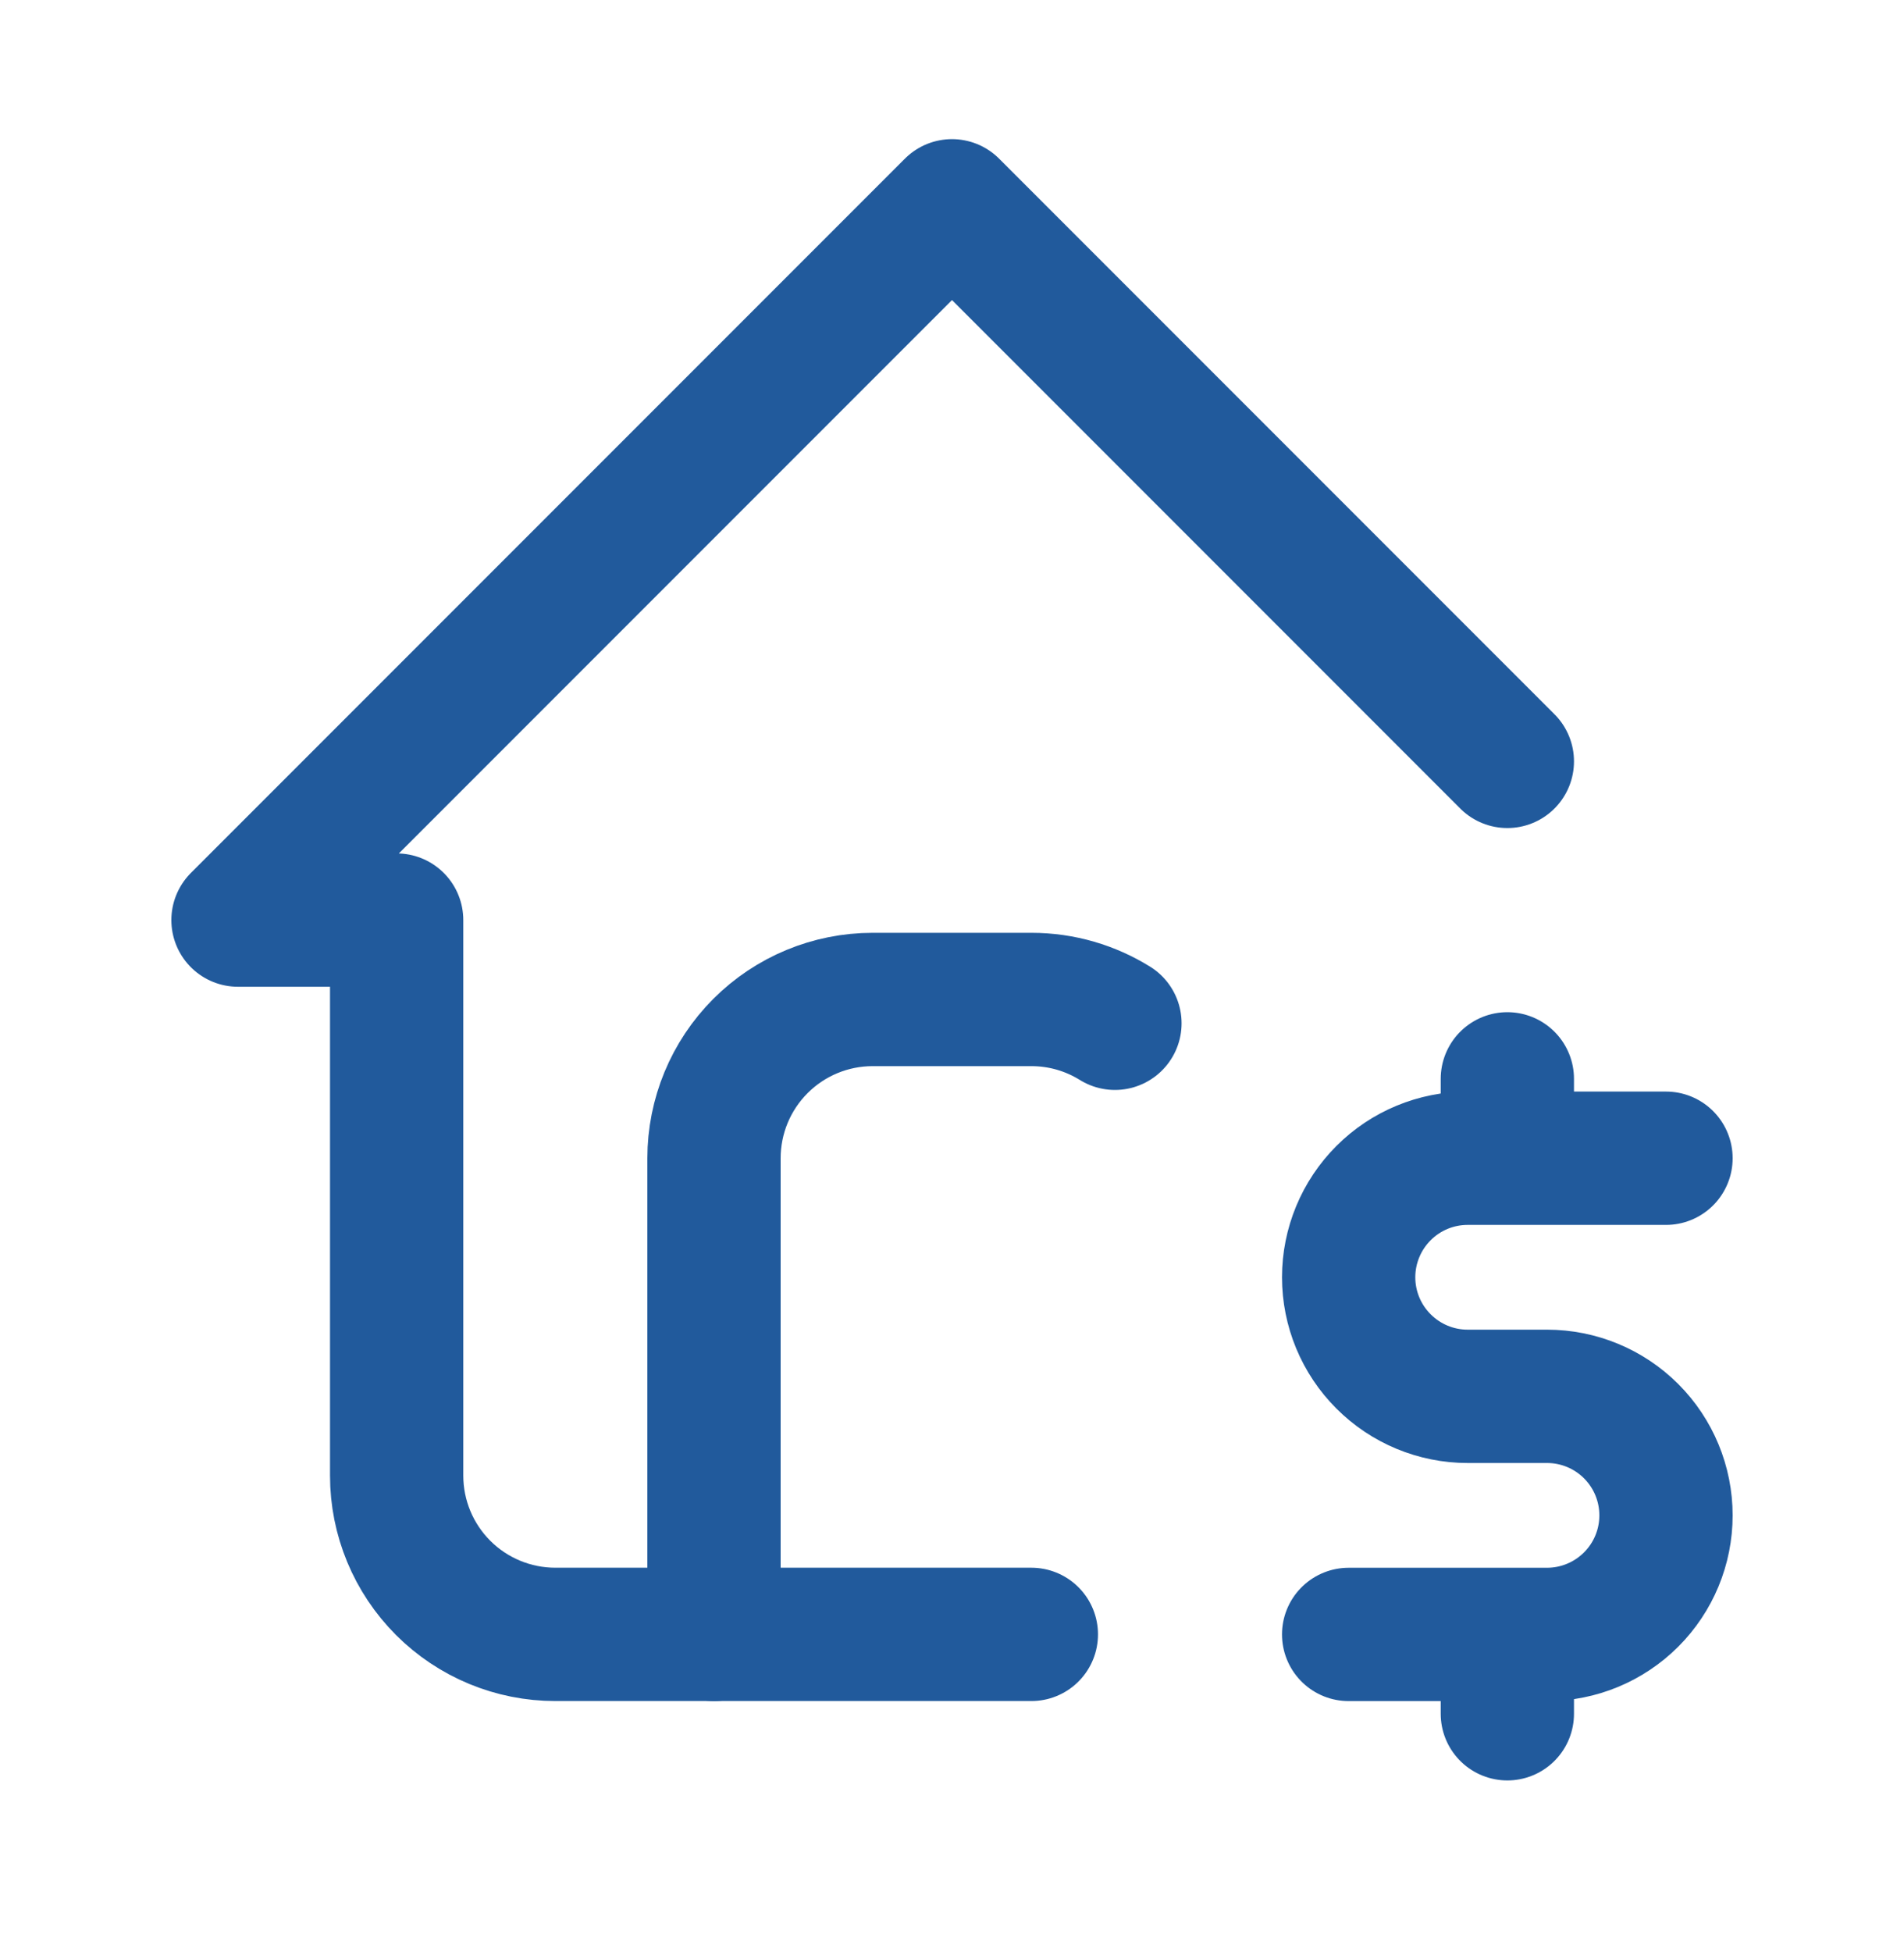
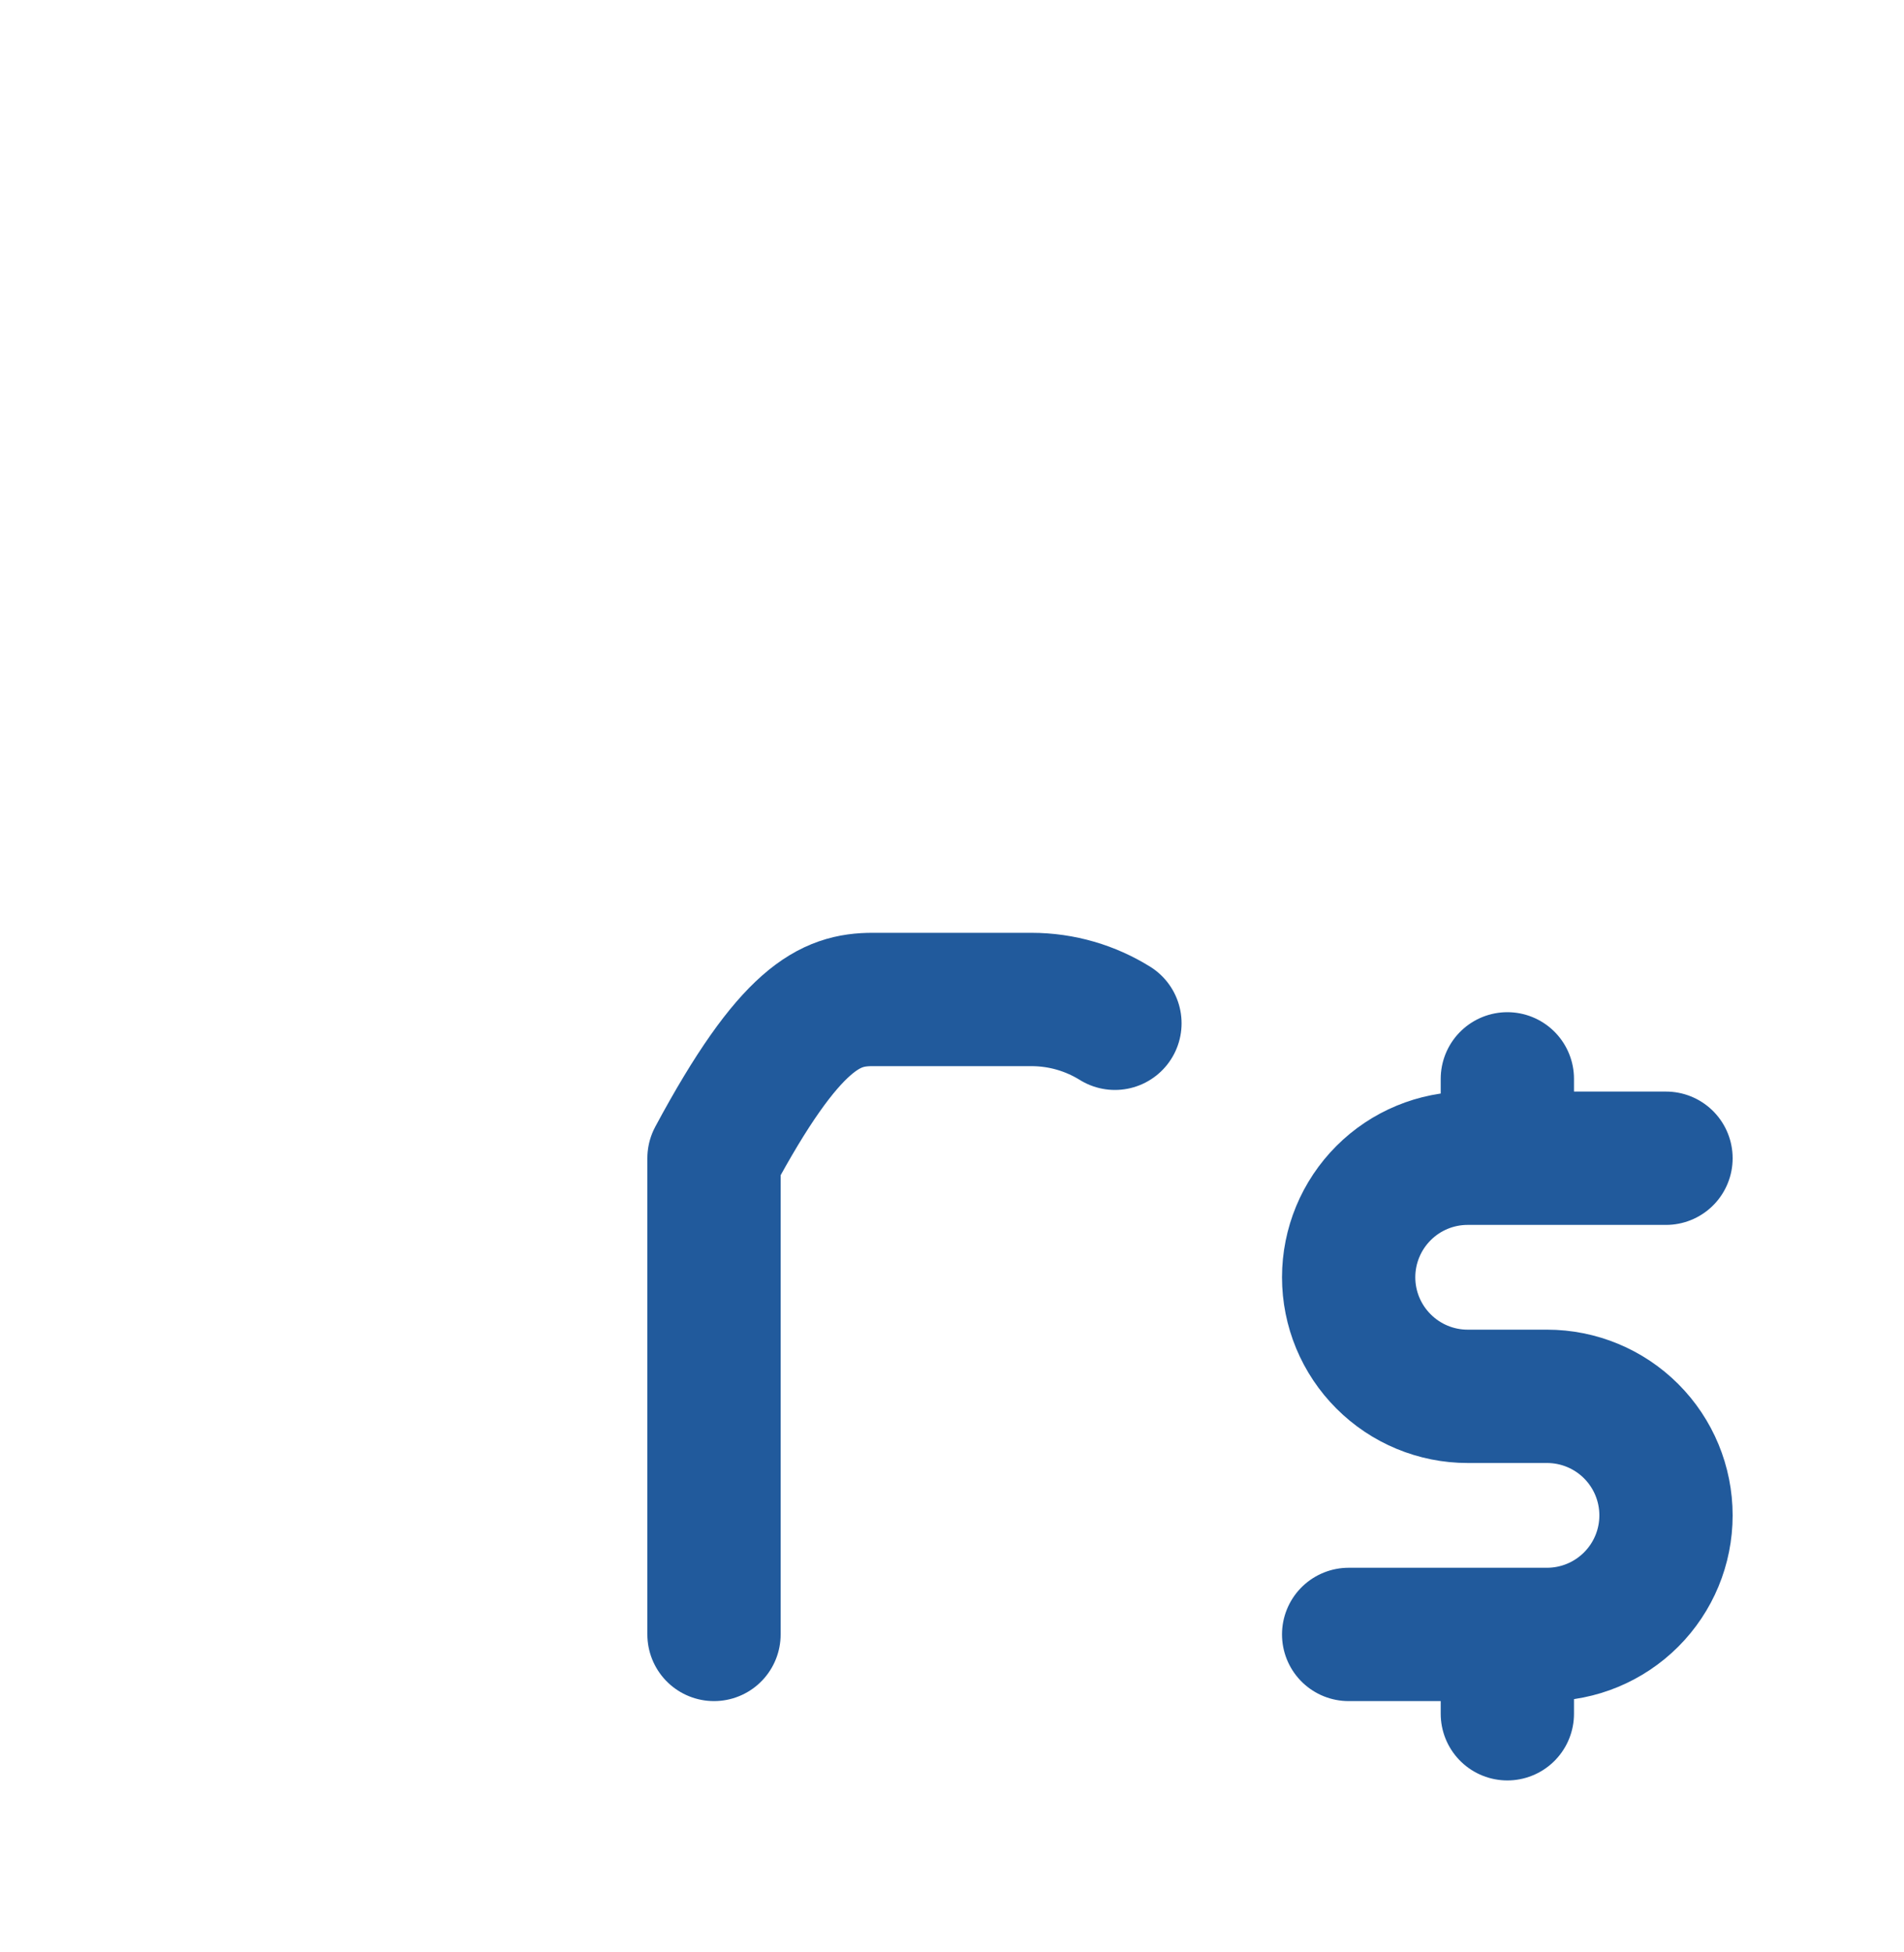
<svg xmlns="http://www.w3.org/2000/svg" width="40" height="41" viewBox="0 0 40 41" fill="none">
  <g id="tabler:home-dollar">
    <g id="Group">
-       <path id="Vector" d="M31.667 15.989L20 4.322L5 19.322H8.333V30.989C8.333 31.873 8.685 32.721 9.31 33.346C9.935 33.971 10.783 34.322 11.667 34.322H21.667" stroke="#215A9C" stroke-width="2.8" stroke-linecap="round" stroke-linejoin="round" />
-       <path id="Vector_2" d="M15 34.323V24.323C15 23.439 15.351 22.591 15.976 21.966C16.601 21.34 17.449 20.989 18.333 20.989H21.667C22.312 20.989 22.913 21.173 23.423 21.489M35 24.323H30.833C30.17 24.323 29.534 24.586 29.066 25.055C28.597 25.524 28.333 26.16 28.333 26.823C28.333 27.486 28.597 28.122 29.066 28.59C29.534 29.059 30.17 29.323 30.833 29.323H32.5C33.163 29.323 33.799 29.586 34.268 30.055C34.737 30.524 35 31.16 35 31.823C35 32.486 34.737 33.121 34.268 33.59C33.799 34.059 33.163 34.323 32.5 34.323H28.333M31.667 34.323V35.989M31.667 22.656V24.323" stroke="#215A9C" stroke-width="2.8" stroke-linecap="round" stroke-linejoin="round" />
+       <path id="Vector_2" d="M15 34.323V24.323C16.601 21.34 17.449 20.989 18.333 20.989H21.667C22.312 20.989 22.913 21.173 23.423 21.489M35 24.323H30.833C30.17 24.323 29.534 24.586 29.066 25.055C28.597 25.524 28.333 26.16 28.333 26.823C28.333 27.486 28.597 28.122 29.066 28.59C29.534 29.059 30.17 29.323 30.833 29.323H32.5C33.163 29.323 33.799 29.586 34.268 30.055C34.737 30.524 35 31.16 35 31.823C35 32.486 34.737 33.121 34.268 33.59C33.799 34.059 33.163 34.323 32.5 34.323H28.333M31.667 34.323V35.989M31.667 22.656V24.323" stroke="#215A9C" stroke-width="2.8" stroke-linecap="round" stroke-linejoin="round" />
    </g>
  </g>
</svg>